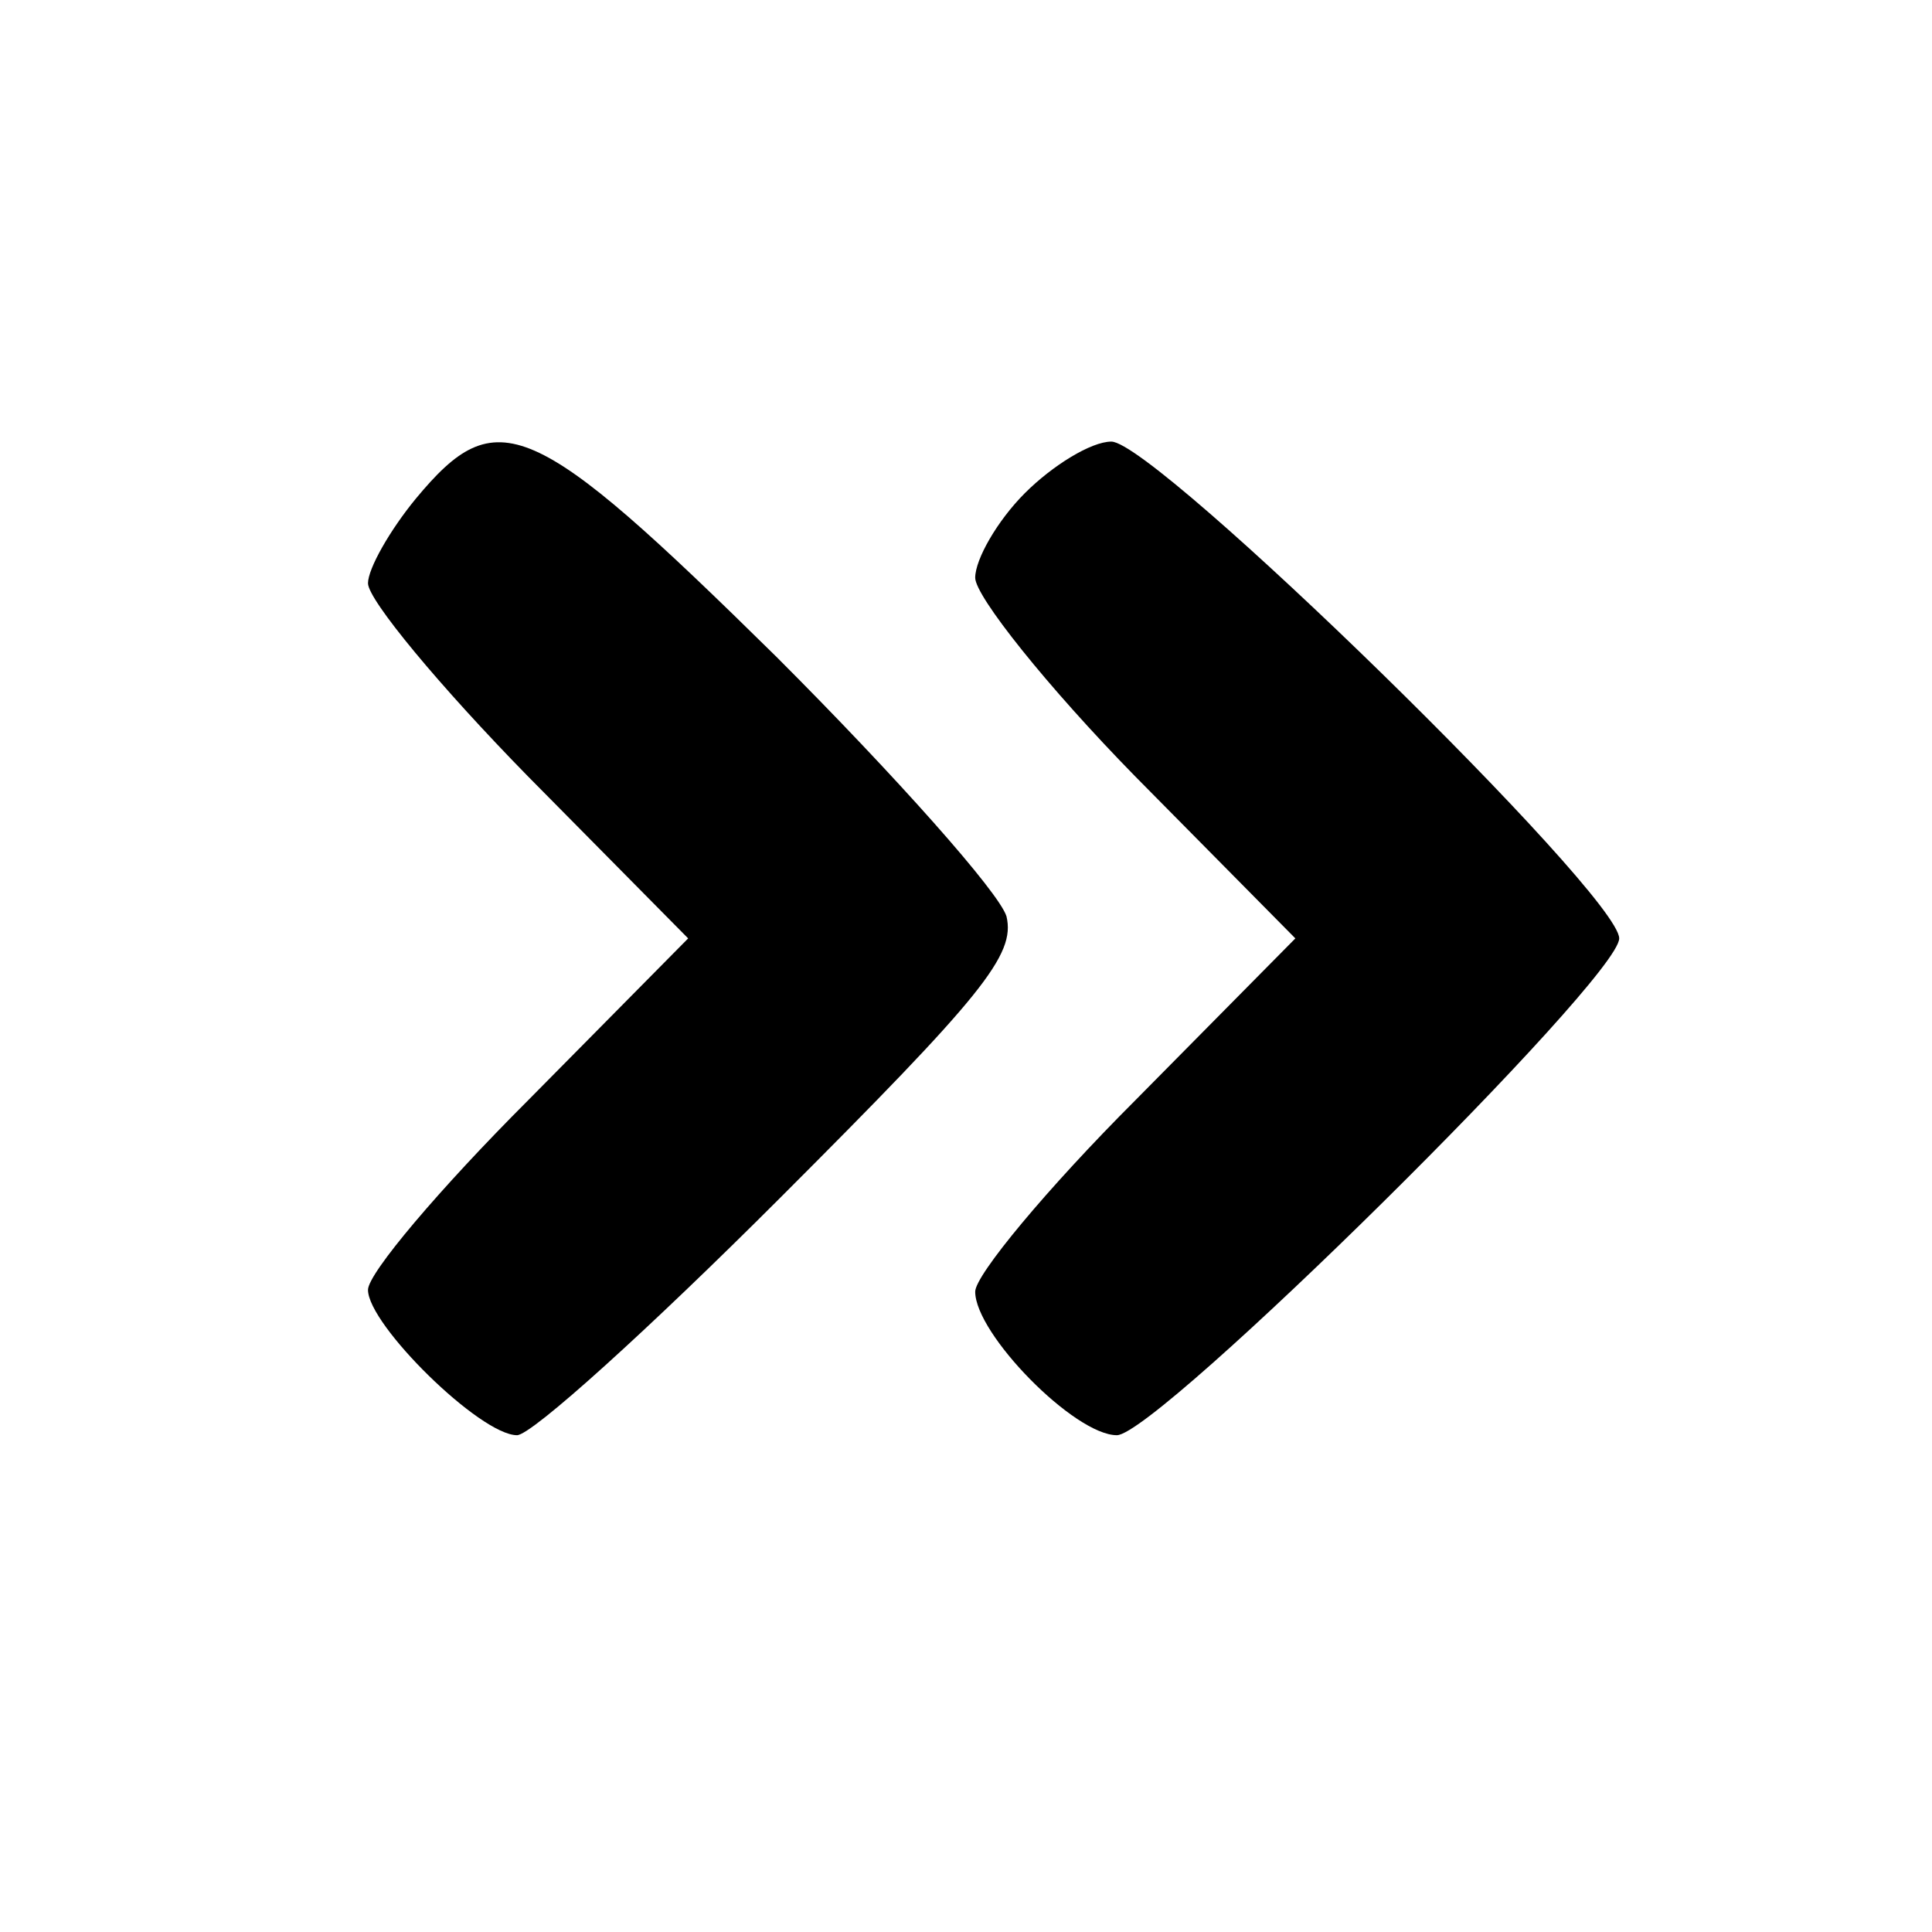
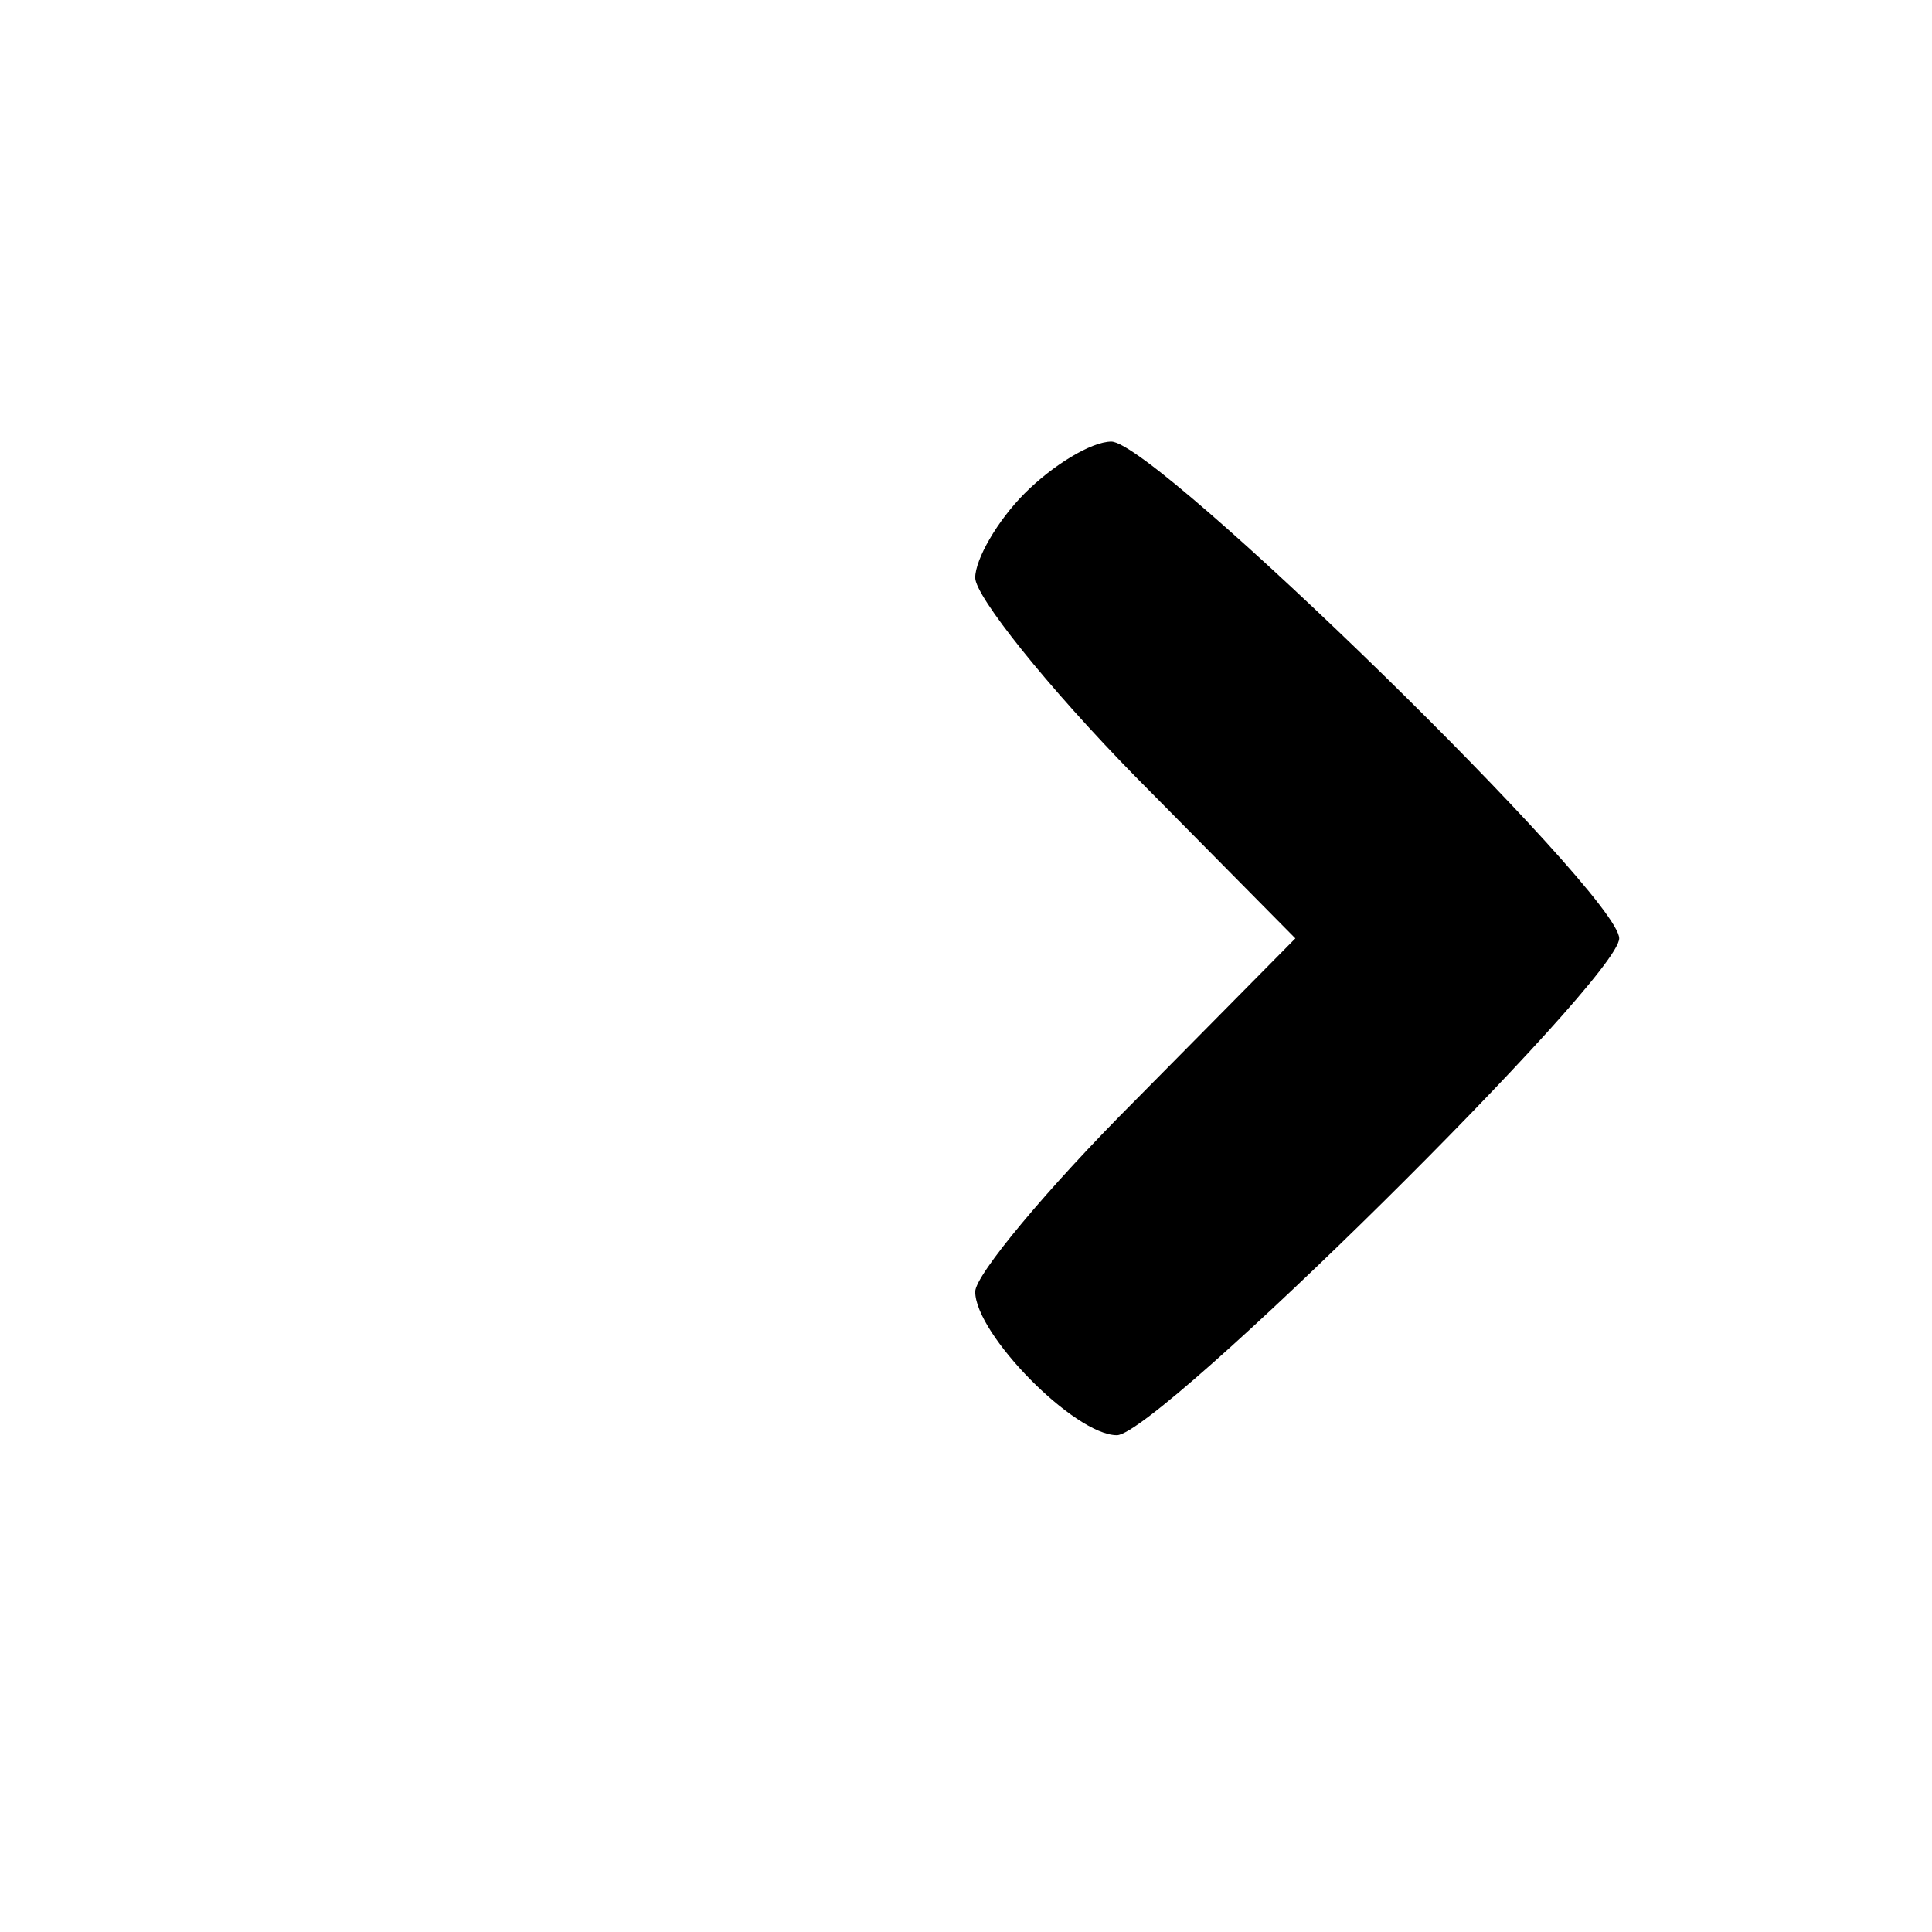
<svg xmlns="http://www.w3.org/2000/svg" version="1.0" width="105pt" height="105pt" viewBox="0 0 105 105" preserveAspectRatio="xMidYMid meet">
  <g transform="translate(0,105) scale(0.1,-0.1)" fill="#000000" stroke="none">
-     <path d="M226 779 c-14 -17 -26 -38 -26 -46 0 -9 39 -56 87 -105 l87 -88 -87 -88 c-48 -48 -87 -94 -87 -103 0 -19 61 -79 81 -79 8 0 72 58 143 129 110 110 128 132 123 153 -4 13 -60 76 -125 141 -133 131 -152 139 -196 86z" />
-     <path d="M557 782 c-15 -15 -27 -36 -27 -46 0 -10 39 -59 87 -108 l87 -88 -87 -88 c-48 -48 -87 -95 -87 -104 0 -23 54 -78 77 -78 22 0 273 248 273 270 0 24 -252 270 -276 270 -11 0 -32 -13 -47 -28z" />
+     <path d="M557 782 c-15 -15 -27 -36 -27 -46 0 -10 39 -59 87 -108 l87 -88 -87 -88 c-48 -48 -87 -95 -87 -104 0 -23 54 -78 77 -78 22 0 273 248 273 270 0 24 -252 270 -276 270 -11 0 -32 -13 -47 -28" />
  </g>
</svg>